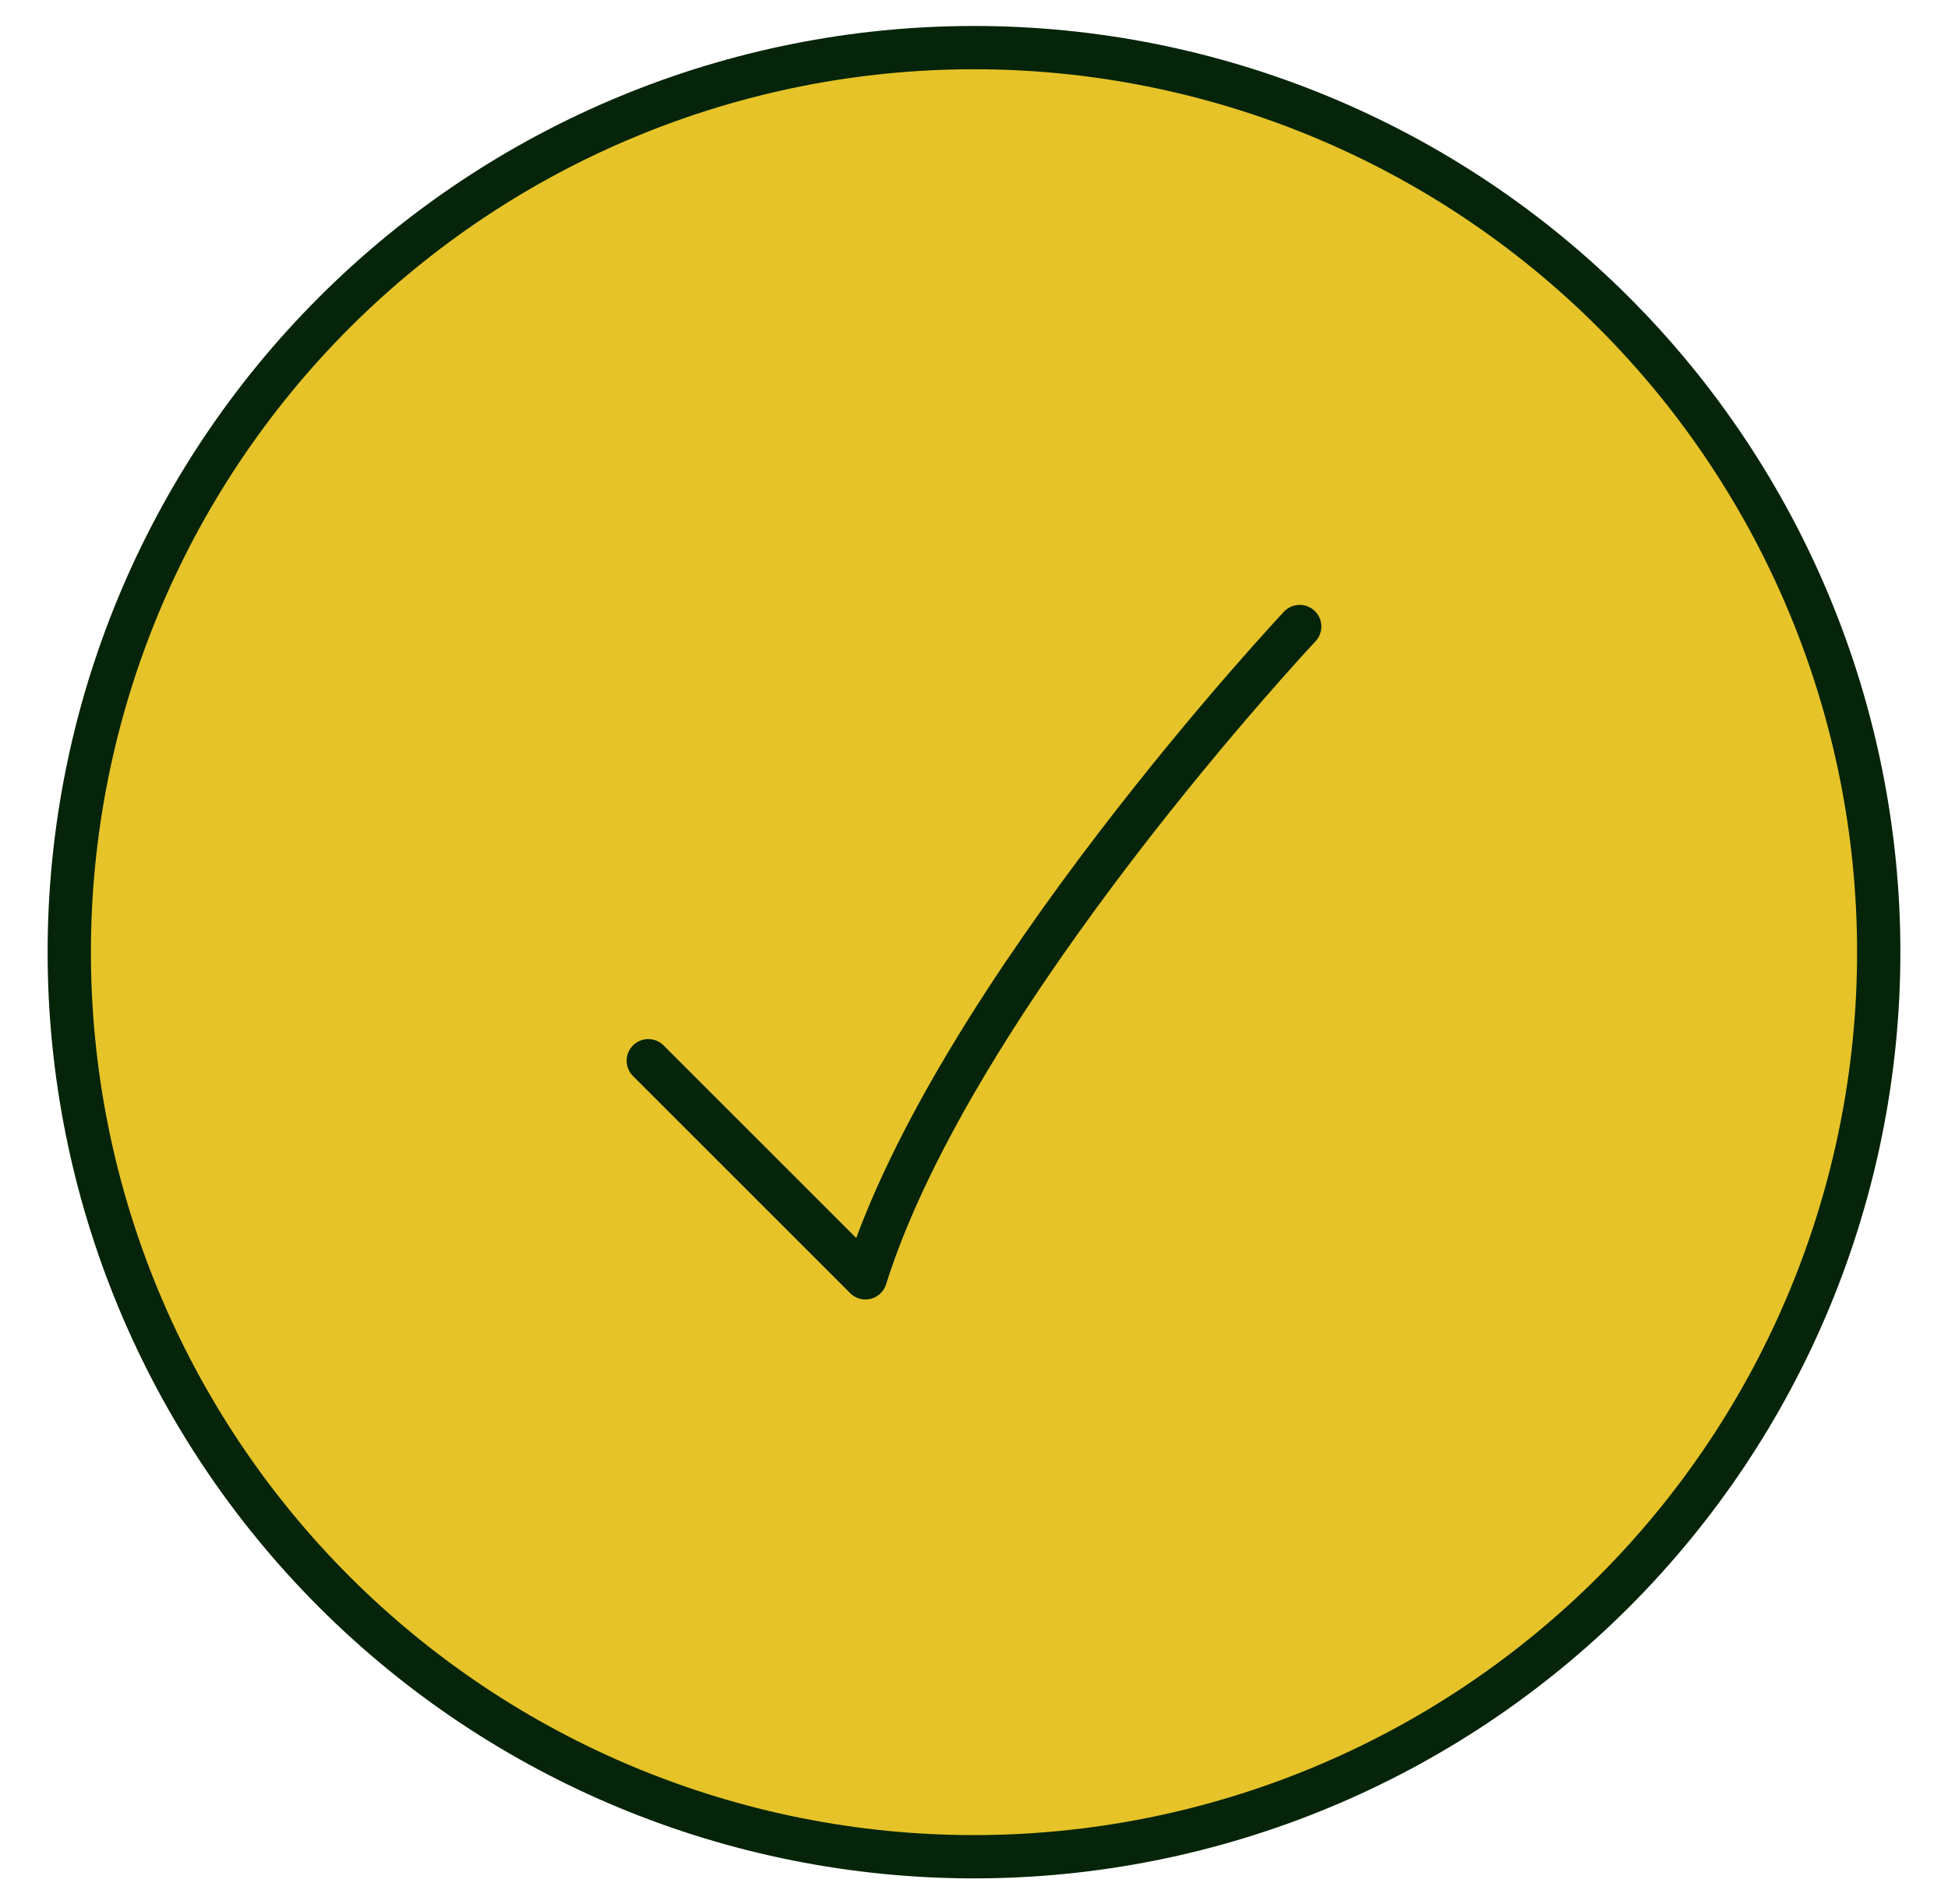
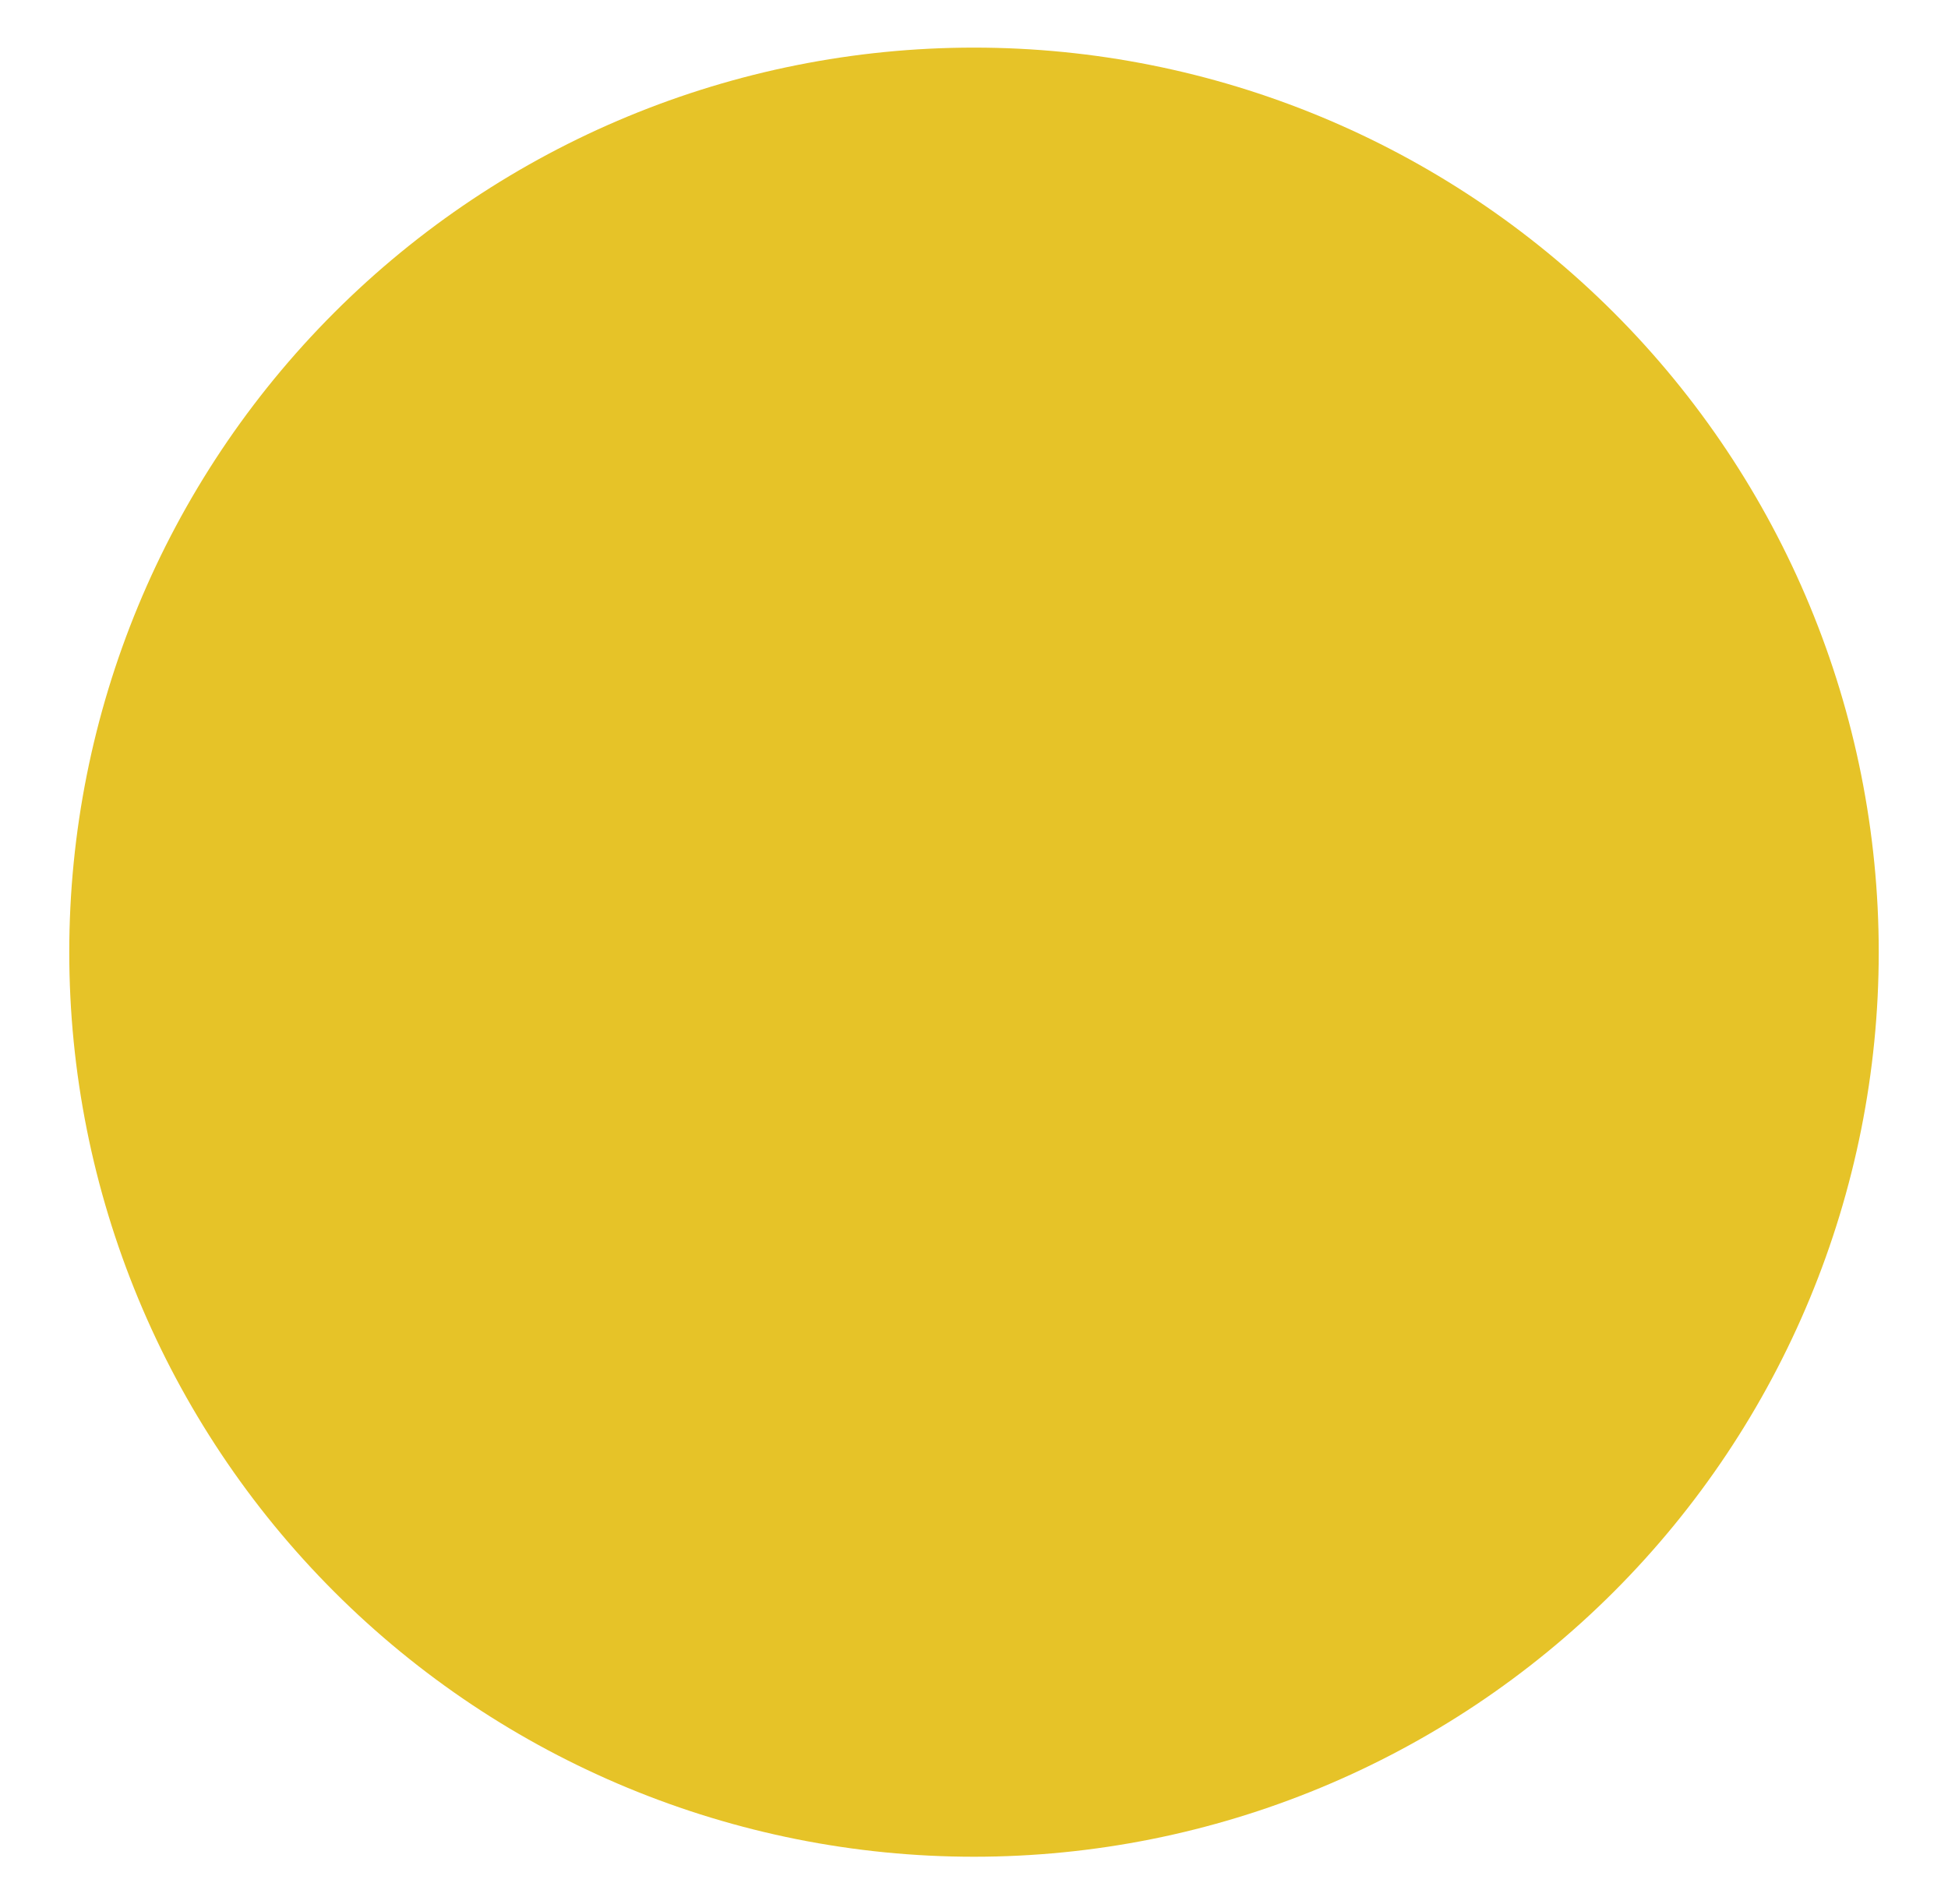
<svg xmlns="http://www.w3.org/2000/svg" width="45" height="44" viewBox="0 0 45 44" fill="none">
  <path d="M30.024 14.476C30.024 14.476 22.049 22.97 19.992 29.524L14.976 24.508M43.4 22C43.4 27.543 41.198 32.859 37.279 36.779C33.359 40.698 28.043 42.9 22.5 42.9C16.957 42.9 11.641 40.698 7.722 36.779C3.802 32.859 1.6 27.543 1.6 22C1.6 16.457 3.802 11.141 7.722 7.222C11.641 3.302 16.957 1.1 22.5 1.1C28.043 1.1 33.359 3.302 37.279 7.222C41.198 11.141 43.4 16.457 43.4 22Z" fill="#E6C328" />
-   <path d="M30.024 14.476C30.024 14.476 22.049 22.97 19.992 29.524L14.976 24.508M43.4 22C43.4 27.543 41.198 32.859 37.279 36.779C33.359 40.698 28.043 42.9 22.5 42.9C16.957 42.9 11.641 40.698 7.722 36.779C3.802 32.859 1.6 27.543 1.6 22C1.6 16.457 3.802 11.141 7.722 7.222C11.641 3.302 16.957 1.1 22.5 1.1C28.043 1.1 33.359 3.302 37.279 7.222C41.198 11.141 43.4 16.457 43.4 22Z" stroke="#052409" strokeWidth="2" stroke-linecap="round" stroke-linejoin="round" />
</svg>